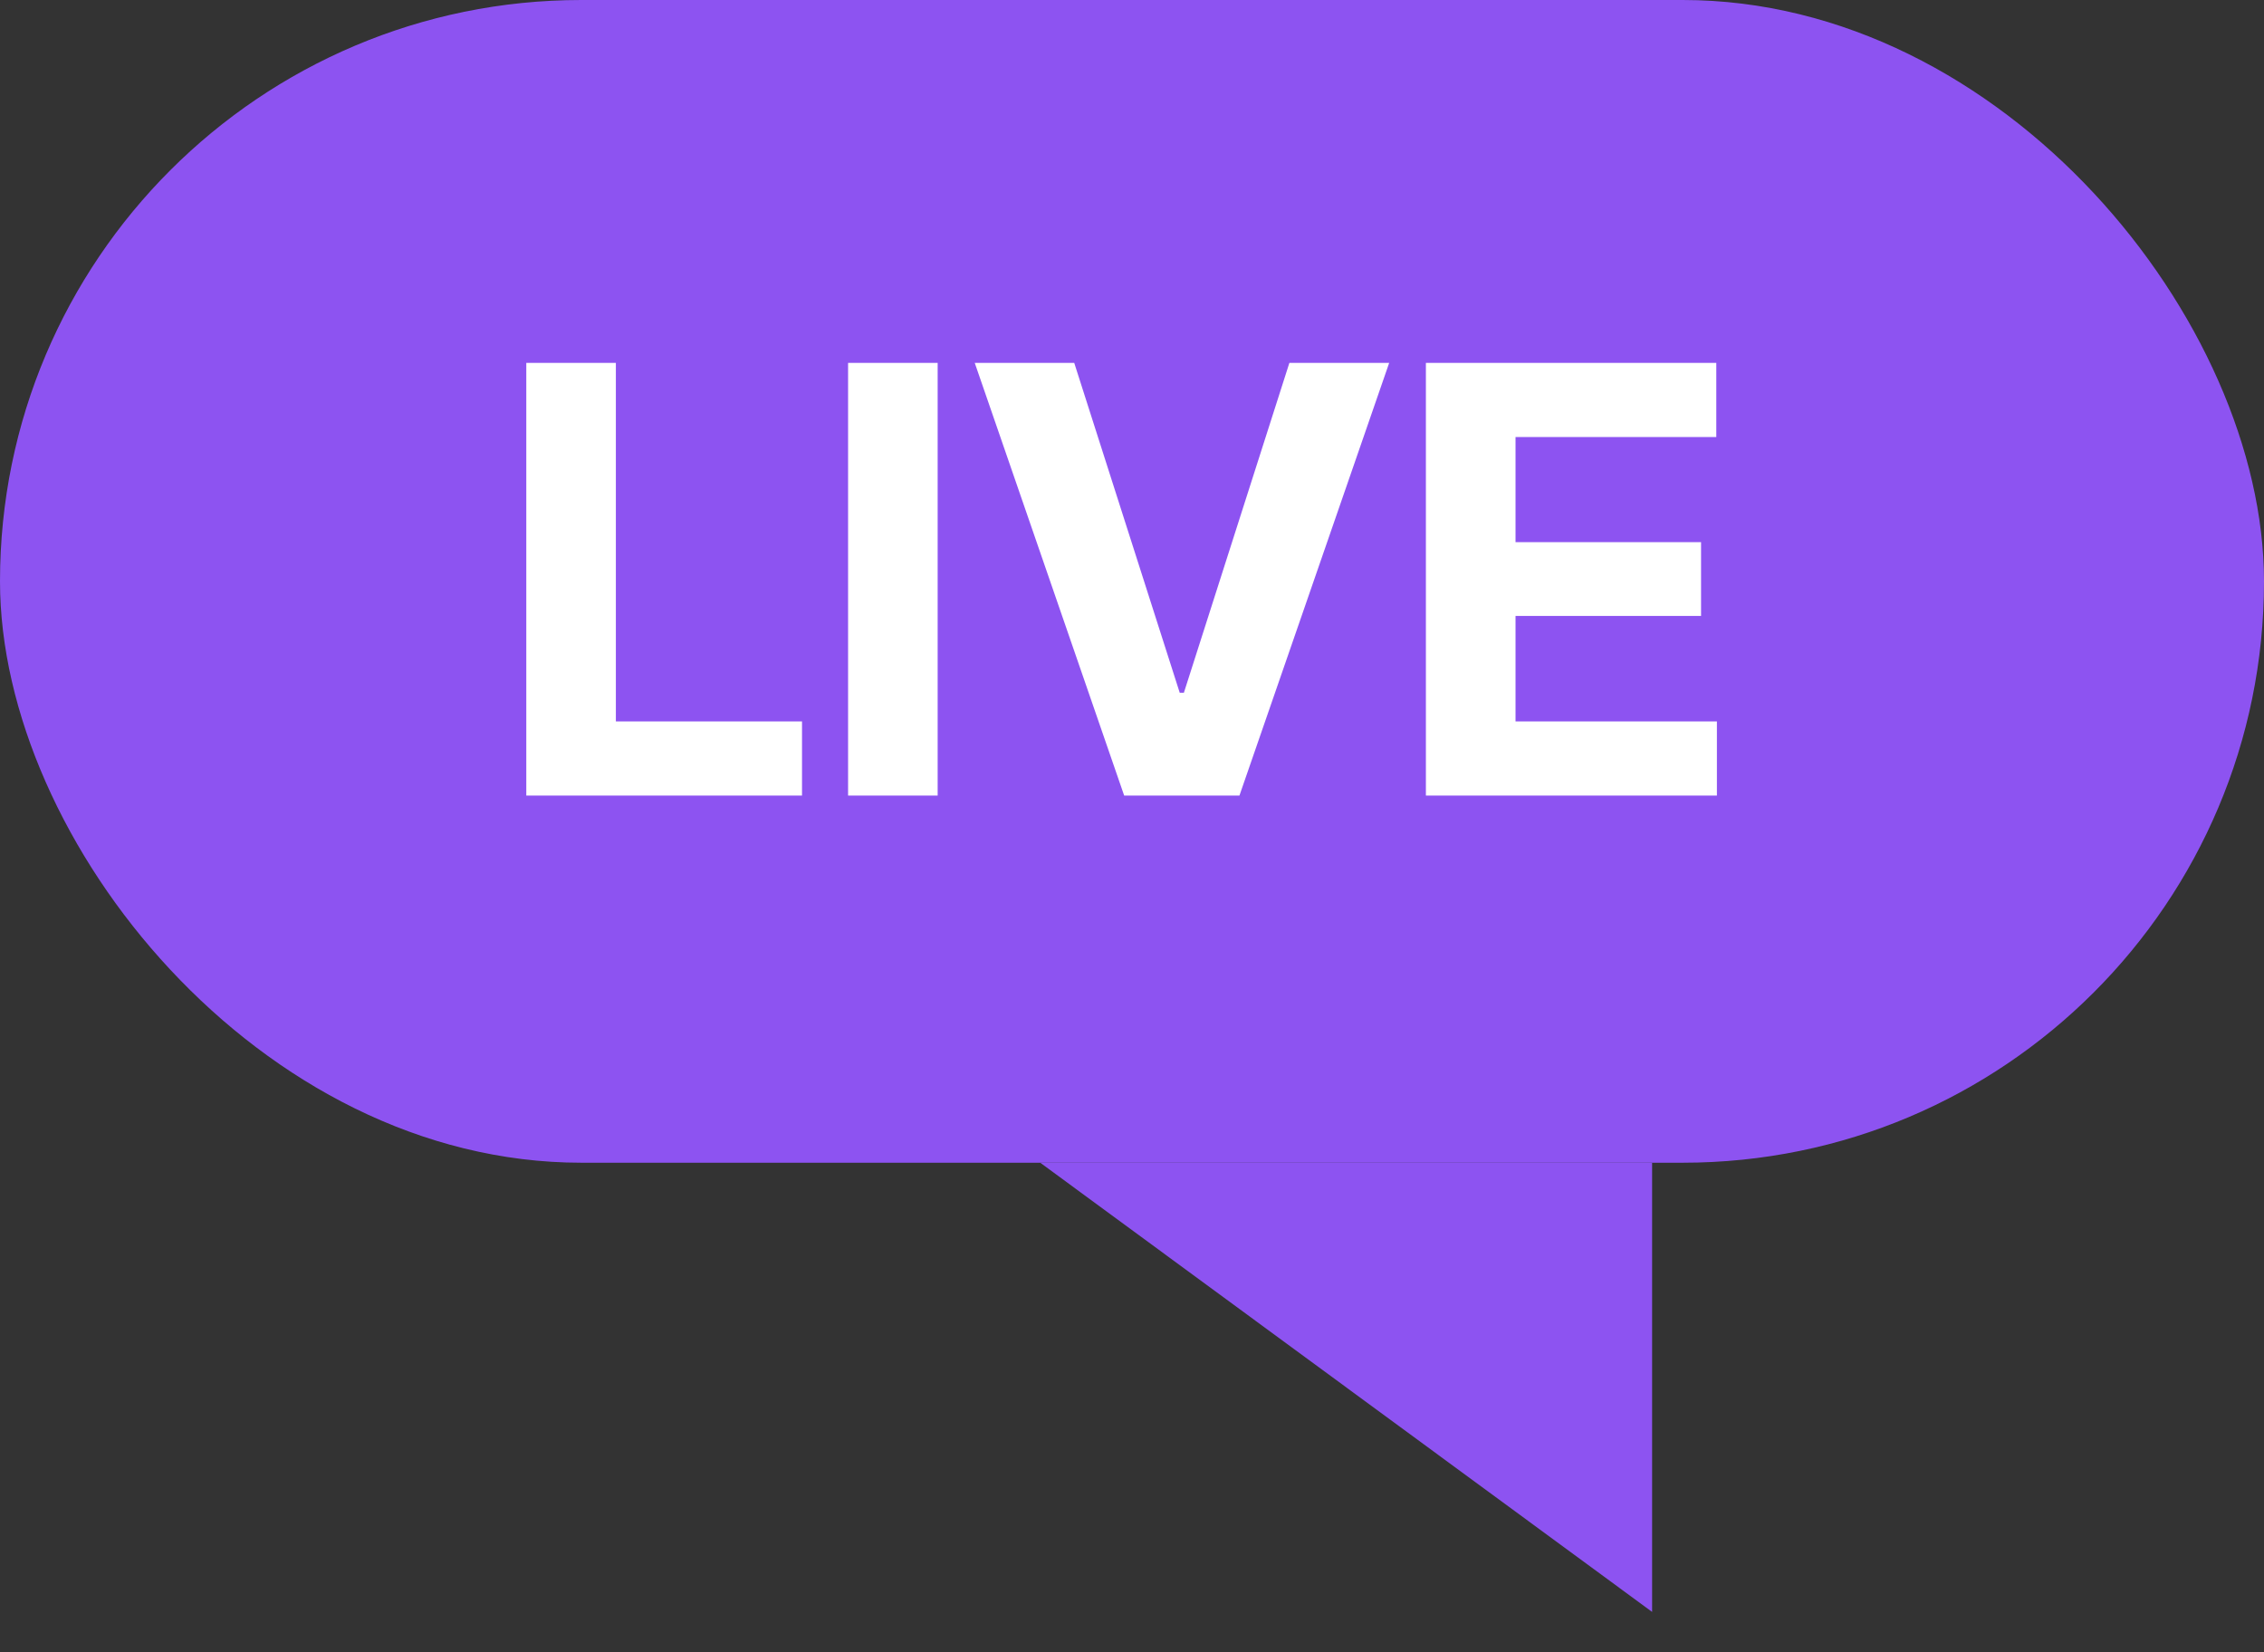
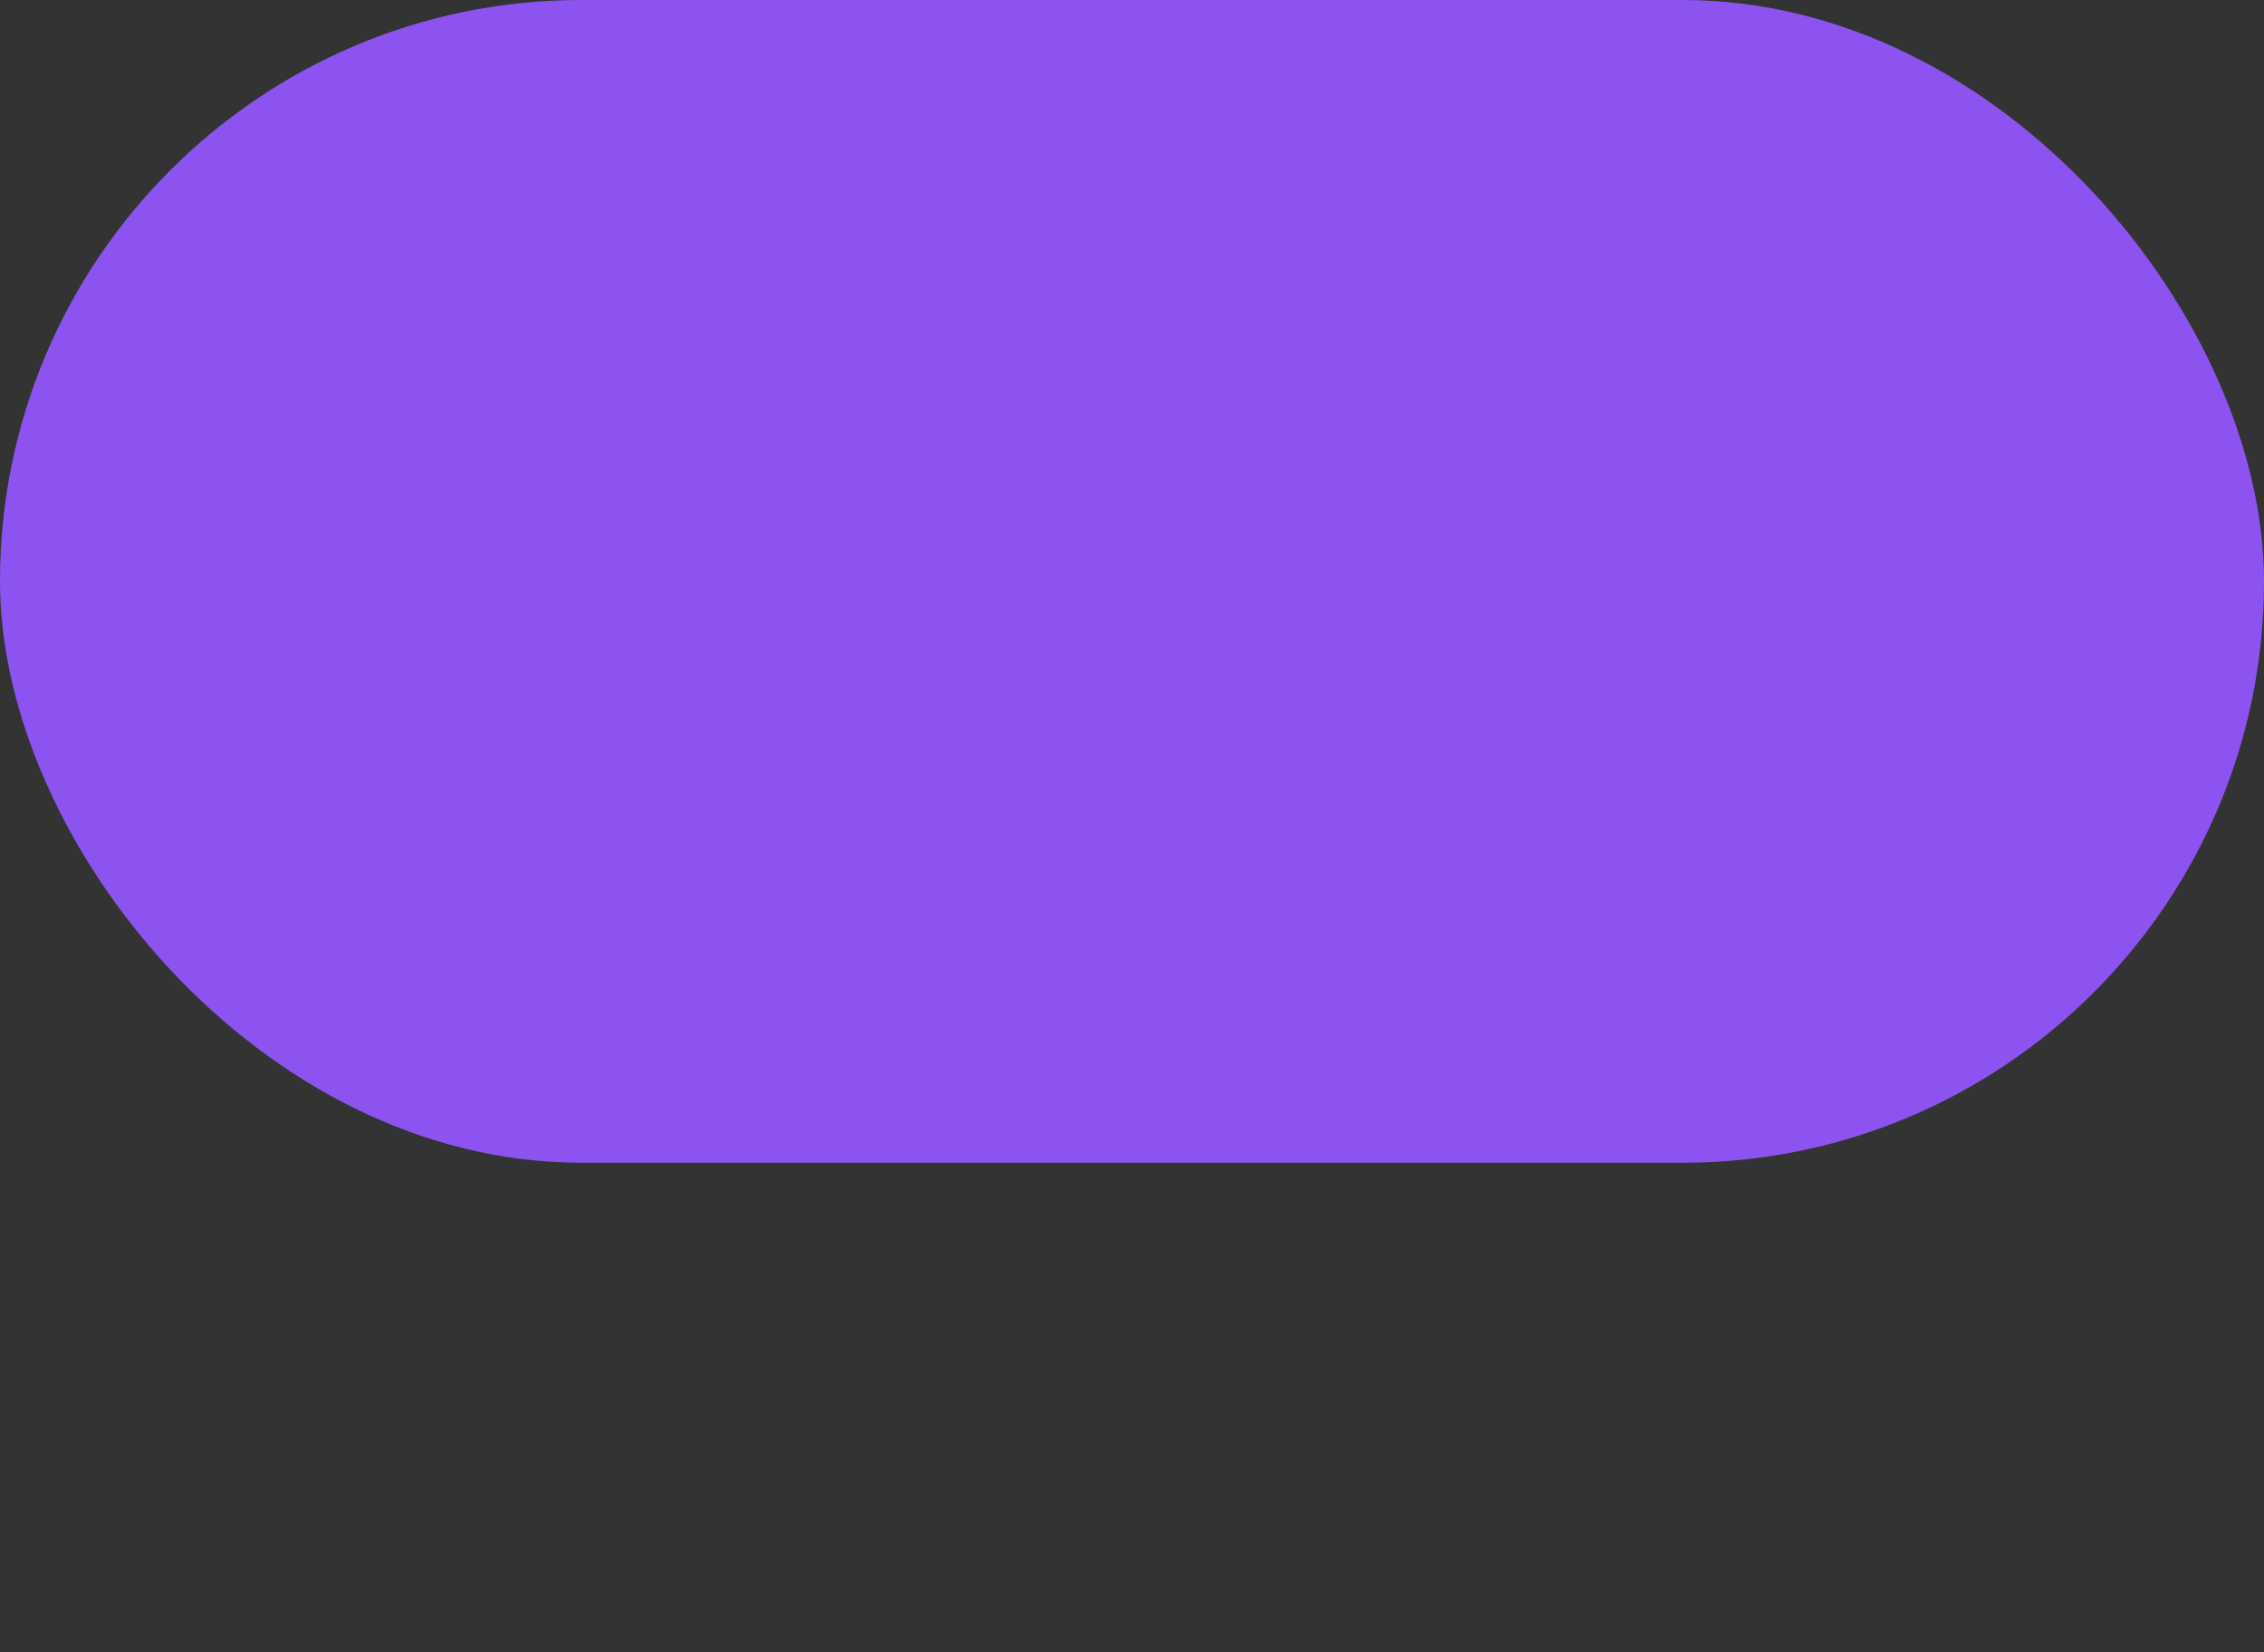
<svg xmlns="http://www.w3.org/2000/svg" width="37" height="27" viewBox="0 0 37 27" fill="none">
  <rect x="0" y="0" width="37" height="27" fill="#333333" stroke="none" />
  <rect width="37" height="19" rx="9.5" fill="#8D53F1" />
-   <path d="M8.601 5.93H10.065V11.789H13.107V13H8.601V5.93ZM15.324 13H13.86V5.93H15.324V13ZM19.28 11.32H19.348L21.072 5.93H22.703L20.256 13H18.372L15.93 5.93H17.556L19.28 11.32ZM23.303 5.93H28.049V7.141H24.768V8.859H27.8V10.065H24.768V11.789H28.059V13H23.303V5.93Z" fill="white" />
-   <path d="M27 19V26.34L17 19H27Z" fill="#8D53F1" />
</svg>